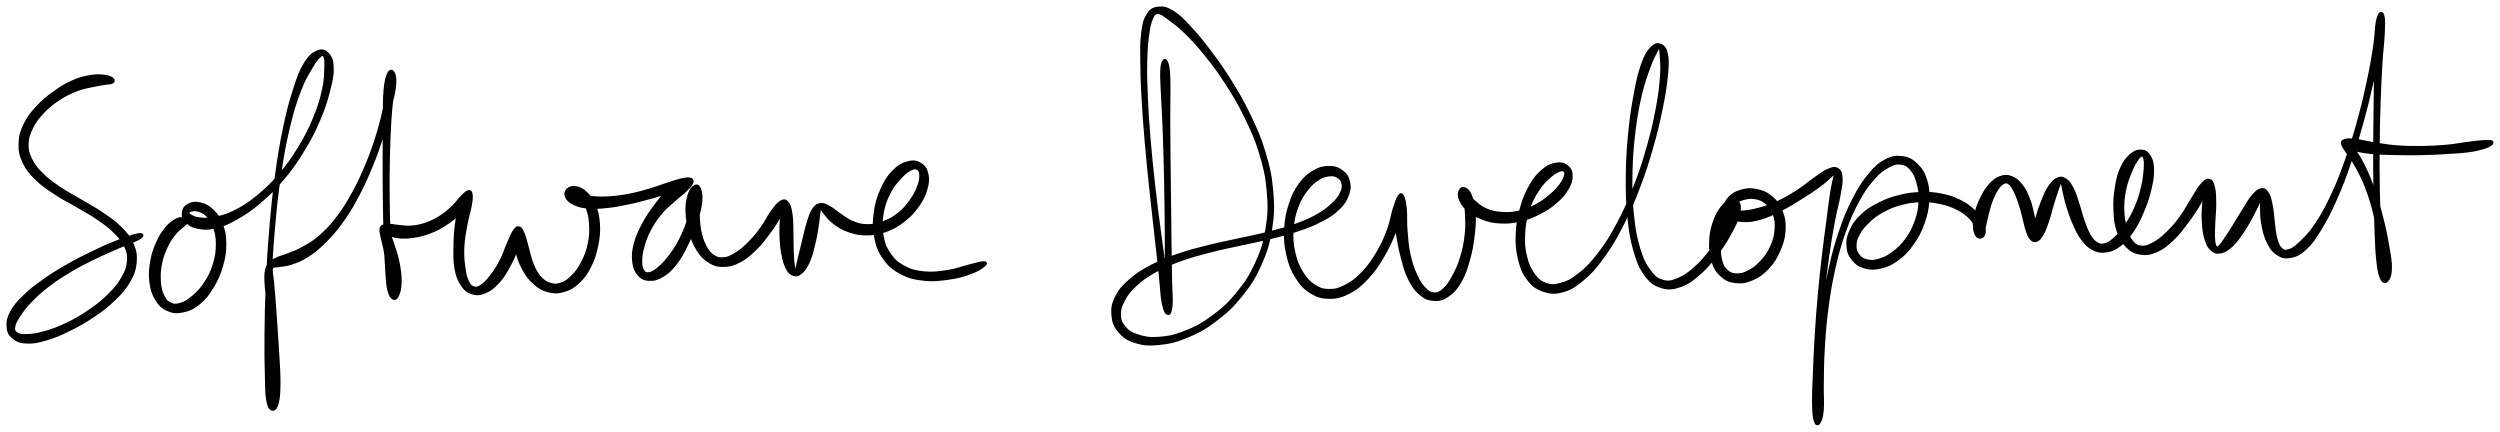
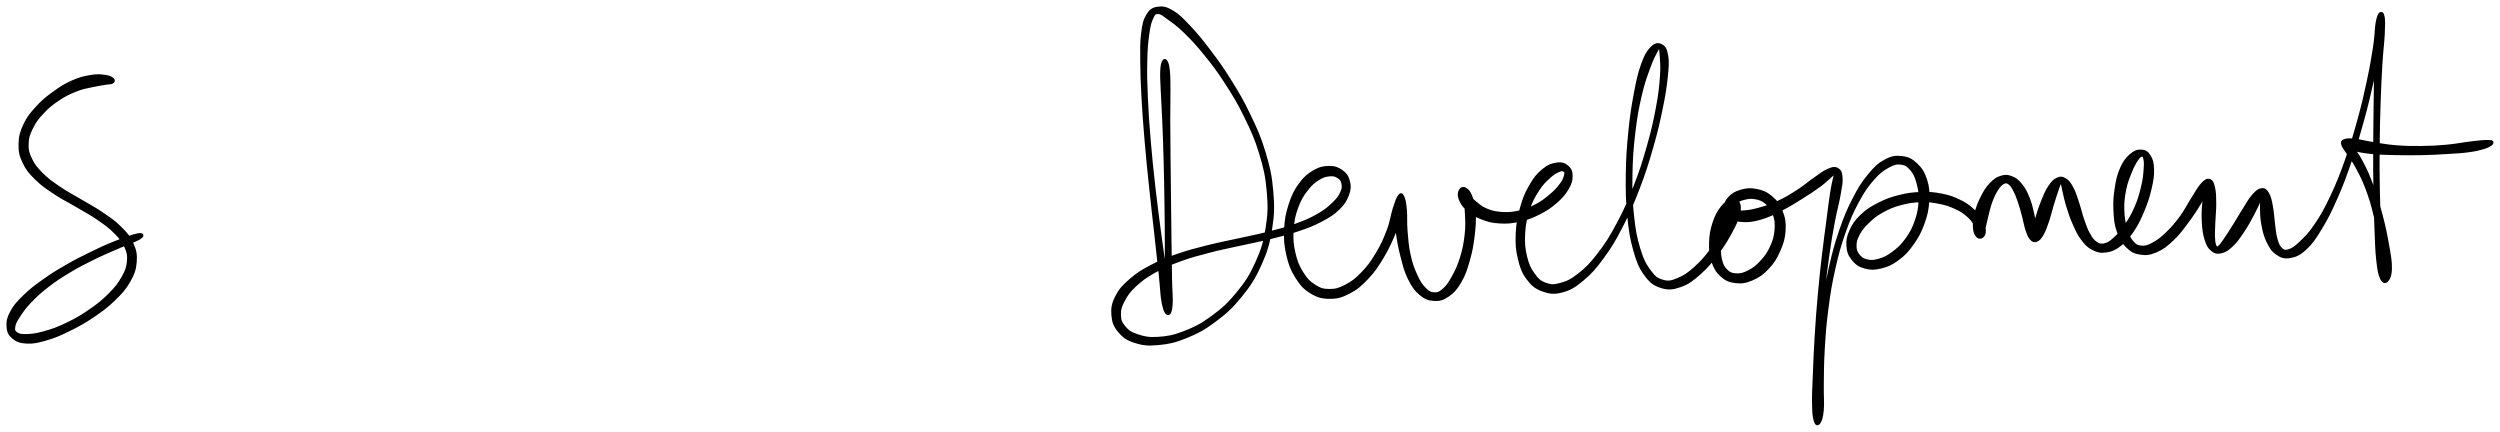
<svg xmlns="http://www.w3.org/2000/svg" id="canvas" viewBox="217.611 434.108 968.841 167.339">
  <path d="M 261.25,464.73 C 260.68 464.24, 259.94 463.82, 258.25 463.60 C 256.56 463.39, 255.32 463.23, 252.81 463.65 C 250.31 464.07, 248.60 464.45, 245.74 465.72 C 242.87 466.99, 241.26 468.01, 238.50 470.01 C 235.74 472.01, 234.21 473.22, 231.94 475.71 C 229.67 478.20, 228.48 479.63, 227.15 482.46 C 225.82 485.28, 225.36 486.92, 225.30 489.84 C 225.23 492.75, 225.55 494.31, 226.83 497.03 C 228.11 499.75, 229.26 501.04, 231.68 503.44 C 234.10 505.83, 235.79 506.90, 238.93 509.00 C 242.08 511.10, 244.06 511.96, 247.39 513.93 C 250.72 515.91, 252.63 516.84, 255.60 518.89 C 258.57 520.94, 260.10 522.03, 262.24 524.19 C 264.38 526.35, 265.28 527.44, 266.29 529.69 C 267.30 531.94, 267.51 533.04, 267.29 535.44 C 267.06 537.84, 266.62 539.10, 265.16 541.67 C 263.70 544.24, 262.57 545.69, 259.99 548.27 C 257.41 550.86, 255.60 552.29, 252.27 554.58 C 248.94 556.87, 246.84 558.05, 243.34 559.72 C 239.84 561.40, 237.83 562.09, 234.76 562.95 C 231.69 563.82, 230.14 564.00, 227.99 564.07 C 225.83 564.13, 224.98 563.96, 223.99 563.29 C 222.99 562.62, 222.84 562.05, 223.03 560.73 C 223.22 559.40, 223.68 558.57, 224.93 556.64 C 226.18 554.71, 227.04 553.42, 229.26 551.09 C 231.49 548.76, 232.97 547.35, 236.04 544.98 C 239.11 542.60, 241.02 541.37, 244.61 539.22 C 248.20 537.06, 250.25 536.05, 253.99 534.21 C 257.73 532.37, 259.77 531.57, 263.31 530.01 C 266.85 528.45, 270.11 527.40, 271.68 526.40 C 273.25 525.40, 273.00 524.71, 271.15 525.01 C 269.30 525.32, 266.08 526.51, 262.44 527.93 C 258.81 529.36, 256.79 530.31, 252.98 532.16 C 249.18 534.00, 247.11 535.04, 243.40 537.18 C 239.70 539.31, 237.74 540.51, 234.46 542.85 C 231.18 545.19, 229.50 546.45, 227.02 548.87 C 224.54 551.29, 223.34 552.59, 222.06 554.95 C 220.78 557.31, 220.51 558.69, 220.64 560.68 C 220.77 562.68, 221.26 563.72, 222.72 564.94 C 224.18 566.15, 225.40 566.64, 227.96 566.76 C 230.51 566.89, 232.22 566.52, 235.51 565.56 C 238.80 564.60, 240.79 563.74, 244.42 561.95 C 248.05 560.17, 250.19 558.99, 253.67 556.64 C 257.16 554.28, 259.06 552.87, 261.85 550.16 C 264.64 547.45, 266.00 545.98, 267.64 543.08 C 269.29 540.19, 269.85 538.59, 270.09 535.69 C 270.33 532.78, 270.03 531.24, 268.84 528.56 C 267.66 525.87, 266.52 524.63, 264.17 522.28 C 261.81 519.92, 260.15 518.87, 257.06 516.76 C 253.97 514.65, 252.03 513.73, 248.71 511.73 C 245.38 509.73, 243.44 508.84, 240.44 506.77 C 237.44 504.71, 235.89 503.61, 233.71 501.41 C 231.53 499.20, 230.64 498.05, 229.53 495.75 C 228.43 493.45, 228.13 492.31, 228.20 489.91 C 228.27 487.51, 228.68 486.19, 229.87 483.76 C 231.06 481.32, 232.05 479.97, 234.14 477.74 C 236.22 475.51, 237.69 474.32, 240.30 472.59 C 242.90 470.86, 244.50 470.12, 247.15 469.07 C 249.80 468.02, 251.32 467.88, 253.55 467.36 C 255.78 466.85, 256.78 466.78, 258.30 466.51 C 259.81 466.24, 260.52 466.38, 261.11 466.03 C 261.70 465.67, 261.82 465.21, 261.25 464.73" style="stroke: black; fill: black;" />
-   <path d="M 289.58,518.94 C 289.20 518.66, 288.93 518.58, 288.09 518.71 C 287.25 518.85, 286.60 518.80, 285.36 519.60 C 284.12 520.40, 283.24 521.02, 281.89 522.71 C 280.54 524.41, 279.72 525.57, 278.61 528.07 C 277.50 530.58, 276.88 532.25, 276.35 535.24 C 275.82 538.24, 275.62 540.13, 275.96 543.06 C 276.30 546.00, 276.77 547.70, 278.07 549.91 C 279.38 552.12, 280.41 553.16, 282.49 554.12 C 284.57 555.08, 286.00 555.22, 288.47 554.71 C 290.93 554.20, 292.49 553.48, 294.81 551.58 C 297.13 549.67, 298.30 548.08, 300.05 545.18 C 301.81 542.28, 302.61 540.40, 303.57 537.08 C 304.52 533.77, 304.84 531.82, 304.82 528.62 C 304.81 525.41, 304.48 523.64, 303.50 521.04 C 302.52 518.45, 301.57 517.24, 299.92 515.64 C 298.26 514.04, 297.03 513.50, 295.23 513.05 C 293.42 512.60, 292.21 512.76, 290.89 513.39 C 289.57 514.01, 288.86 514.89, 288.62 516.17 C 288.38 517.45, 288.58 518.56, 289.70 519.78 C 290.83 521.00, 291.93 521.80, 294.23 522.27 C 296.53 522.74, 298.17 522.85, 301.22 522.12 C 304.27 521.39, 306.05 520.58, 309.49 518.62 C 312.92 516.66, 314.85 515.36, 318.40 512.32 C 321.96 509.28, 323.91 507.39, 327.25 503.42 C 330.58 499.45, 332.29 497.03, 335.08 492.46 C 337.87 487.90, 339.22 485.22, 341.21 480.60 C 343.20 475.98, 343.98 473.39, 345.03 469.36 C 346.08 465.32, 346.52 463.29, 346.45 460.41 C 346.38 457.54, 345.83 456.26, 344.67 455.00 C 343.50 453.75, 342.40 453.41, 340.64 454.14 C 338.88 454.88, 337.65 455.77, 335.86 458.68 C 334.07 461.59, 333.30 463.75, 331.69 468.70 C 330.09 473.65, 329.24 476.77, 327.84 483.45 C 326.43 490.14, 325.76 494.17, 324.67 502.12 C 323.59 510.06, 323.15 514.69, 322.43 523.16 C 321.72 531.64, 321.47 536.34, 321.10 544.48 C 320.74 552.63, 320.68 556.91, 320.61 563.89 C 320.53 570.87, 320.61 574.28, 320.74 579.36 C 320.88 584.44, 320.80 586.61, 321.29 589.30 C 321.78 591.99, 322.42 592.66, 323.21 592.80 C 323.99 592.95, 324.69 592.14, 325.21 590.01 C 325.73 587.88, 325.78 585.88, 325.81 582.16 C 325.84 578.45, 325.58 575.83, 325.34 571.44 C 325.10 567.05, 324.89 564.40, 324.61 560.19 C 324.32 555.98, 324.18 553.79, 323.92 550.40 C 323.66 547.01, 323.52 545.51, 323.30 543.25 C 323.09 540.99, 322.81 540.24, 322.84 539.08 C 322.87 537.93, 322.83 537.89, 323.44 537.49 C 324.05 537.09, 324.49 537.35, 325.90 537.09 C 327.30 536.83, 328.33 536.93, 330.46 536.20 C 332.59 535.47, 334.00 535.05, 336.53 533.44 C 339.06 531.83, 340.45 530.74, 343.11 528.14 C 345.77 525.53, 347.23 523.97, 349.82 520.40 C 352.41 516.83, 353.73 514.67, 356.08 510.29 C 358.42 505.92, 359.57 503.33, 361.54 498.54 C 363.51 493.74, 364.45 491.00, 365.94 486.32 C 367.43 481.65, 368.05 479.10, 369.00 475.18 C 369.95 471.26, 370.49 469.34, 370.68 466.72 C 370.87 464.11, 370.47 462.88, 369.94 462.11 C 369.41 461.33, 368.68 461.41, 368.04 462.84 C 367.40 464.27, 367.05 465.74, 366.73 469.25 C 366.42 472.76, 366.53 475.27, 366.46 480.39 C 366.39 485.51, 366.40 488.81, 366.40 494.86 C 366.40 500.90, 366.38 504.48, 366.46 510.63 C 366.53 516.79, 366.60 520.15, 366.77 525.63 C 366.95 531.12, 367.05 533.91, 367.34 538.05 C 367.62 542.20, 367.65 544.02, 368.18 546.36 C 368.72 548.69, 369.28 549.33, 370.02 549.72 C 370.75 550.12, 371.31 549.65, 371.86 548.35 C 372.41 547.06, 372.73 545.65, 372.77 543.25 C 372.80 540.84, 372.56 539.04, 372.05 536.32 C 371.55 533.60, 370.98 531.97, 370.23 529.65 C 369.49 527.33, 369.03 526.17, 368.31 524.73 C 367.58 523.30, 367.06 522.83, 366.60 522.45 C 366.15 522.08, 365.81 522.42, 366.02 522.85 C 366.23 523.27, 366.52 523.98, 367.67 524.59 C 368.81 525.21, 369.78 525.67, 371.74 525.92 C 373.70 526.17, 375.04 526.17, 377.46 525.84 C 379.87 525.51, 381.31 525.21, 383.82 524.28 C 386.33 523.35, 387.70 522.65, 390.01 521.18 C 392.32 519.71, 393.56 518.72, 395.37 516.95 C 397.19 515.18, 398.17 513.95, 399.09 512.35 C 400.01 510.75, 400.09 509.66, 399.96 508.96 C 399.84 508.27, 399.24 508.09, 398.46 508.89 C 397.68 509.68, 396.87 510.60, 396.07 512.93 C 395.27 515.26, 394.91 517.19, 394.47 520.53 C 394.02 523.87, 393.89 526.12, 393.84 529.64 C 393.79 533.16, 393.69 535.17, 394.23 538.13 C 394.78 541.09, 395.32 542.54, 396.58 544.44 C 397.83 546.34, 398.73 547.07, 400.52 547.65 C 402.30 548.23, 403.48 548.15, 405.49 547.34 C 407.50 546.53, 408.69 545.61, 410.56 543.61 C 412.44 541.60, 413.36 540.00, 414.84 537.32 C 416.33 534.64, 417.15 532.75, 417.99 530.20 C 418.83 527.64, 418.96 526.05, 419.05 524.55 C 419.14 523.06, 418.75 522.58, 418.45 522.74 C 418.15 522.89, 417.67 523.61, 417.55 525.32 C 417.42 527.03, 417.27 528.71, 417.83 531.29 C 418.39 533.87, 418.99 535.70, 420.35 538.21 C 421.70 540.71, 422.67 542.07, 424.61 543.80 C 426.56 545.54, 427.77 546.27, 430.05 546.87 C 432.34 547.47, 433.69 547.49, 436.03 546.82 C 438.37 546.14, 439.71 545.40, 441.76 543.49 C 443.81 541.59, 444.83 540.14, 446.27 537.28 C 447.72 534.43, 448.30 532.49, 448.97 529.20 C 449.64 525.91, 449.81 523.94, 449.61 520.82 C 449.40 517.70, 448.97 516.00, 447.96 513.58 C 446.96 511.17, 446.05 510.10, 444.59 508.74 C 443.13 507.37, 442.08 506.98, 440.67 506.75 C 439.27 506.53, 438.28 506.90, 437.56 507.61 C 436.83 508.31, 436.61 509.22, 437.07 510.29 C 437.53 511.37, 438.18 512.15, 439.84 512.98 C 441.50 513.81, 442.76 514.20, 445.37 514.45 C 447.98 514.70, 449.67 514.56, 452.87 514.23 C 456.07 513.90, 457.94 513.51, 461.35 512.79 C 464.76 512.08, 466.68 511.51, 469.93 510.64 C 473.17 509.76, 474.94 509.30, 477.58 508.43 C 480.21 507.56, 481.49 507.05, 483.08 506.28 C 484.67 505.50, 485.22 505.05, 485.54 504.54 C 485.86 504.03, 485.55 503.67, 484.68 503.72 C 483.81 503.77, 482.87 503.87, 481.19 504.80 C 479.51 505.73, 478.27 506.48, 476.28 508.36 C 474.29 510.23, 473.16 511.60, 471.25 514.18 C 469.34 516.75, 468.25 518.34, 466.74 521.24 C 465.22 524.14, 464.41 525.82, 463.68 528.67 C 462.96 531.52, 462.84 533.13, 463.11 535.49 C 463.39 537.85, 463.86 539.06, 465.06 540.46 C 466.27 541.85, 467.26 542.36, 469.13 542.46 C 470.99 542.57, 472.28 542.26, 474.38 540.99 C 476.47 539.71, 477.68 538.57, 479.59 536.11 C 481.50 533.65, 482.38 531.84, 483.92 528.67 C 485.47 525.51, 486.27 523.51, 487.34 520.26 C 488.40 517.01, 488.98 515.03, 489.25 512.42 C 489.53 509.82, 489.22 508.46, 488.72 507.24 C 488.22 506.03, 487.59 505.85, 486.76 506.35 C 485.92 506.85, 485.16 507.73, 484.56 509.74 C 483.96 511.74, 483.65 513.50, 483.76 516.38 C 483.87 519.25, 484.26 521.21, 485.10 524.11 C 485.95 527.01, 486.53 528.61, 487.98 530.88 C 489.44 533.15, 490.39 534.23, 492.39 535.47 C 494.39 536.71, 495.64 537.09, 498.00 537.07 C 500.35 537.06, 501.74 536.65, 504.17 535.40 C 506.60 534.15, 507.88 533.01, 510.15 530.82 C 512.42 528.64, 513.58 527.06, 515.50 524.50 C 517.42 521.93, 518.54 520.21, 519.75 518.01 C 520.96 515.81, 521.21 514.49, 521.55 513.52 C 521.88 512.55, 521.64 512.45, 521.45 513.16 C 521.25 513.88, 520.83 514.90, 520.57 517.09 C 520.31 519.28, 520.12 521.16, 520.16 524.10 C 520.20 527.04, 520.31 529.07, 520.77 531.80 C 521.23 534.54, 521.58 536.02, 522.45 537.77 C 523.32 539.52, 523.94 540.17, 525.10 540.54 C 526.27 540.90, 527.07 540.69, 528.28 539.59 C 529.49 538.50, 530.17 537.34, 531.15 535.06 C 532.13 532.78, 532.52 530.99, 533.18 528.20 C 533.85 525.42, 534.10 523.55, 534.48 521.13 C 534.87 518.71, 534.87 517.39, 535.12 516.12 C 535.37 514.86, 535.29 514.65, 535.73 514.80 C 536.17 514.94, 536.27 515.69, 537.30 516.84 C 538.34 517.98, 539.02 519.16, 540.89 520.53 C 542.76 521.89, 544.09 522.80, 546.64 523.66 C 549.18 524.53, 550.76 524.87, 553.62 524.84 C 556.47 524.81, 558.09 524.54, 560.91 523.52 C 563.72 522.50, 565.24 521.62, 567.69 519.74 C 570.13 517.86, 571.40 516.54, 573.14 514.13 C 574.89 511.72, 575.67 510.17, 576.43 507.69 C 577.19 505.21, 577.35 503.73, 576.95 501.73 C 576.54 499.74, 575.88 498.66, 574.40 497.73 C 572.91 496.79, 571.64 496.53, 569.54 497.08 C 567.43 497.63, 565.92 498.39, 563.88 500.46 C 561.84 502.54, 560.75 504.26, 559.32 507.46 C 557.89 510.65, 557.22 512.75, 556.72 516.43 C 556.23 520.10, 556.15 522.30, 556.85 525.84 C 557.54 529.38, 558.20 531.32, 560.19 534.13 C 562.17 536.94, 563.67 538.22, 566.76 539.88 C 569.84 541.53, 571.87 541.99, 575.61 542.41 C 579.35 542.83, 581.84 542.49, 585.46 541.98 C 589.09 541.48, 591.04 540.88, 593.74 539.88 C 596.45 538.88, 598.03 537.79, 599.00 536.98 C 599.96 536.18, 599.78 535.82, 598.56 535.86 C 597.34 535.90, 595.61 536.51, 592.91 537.18 C 590.21 537.85, 588.46 538.68, 585.06 539.19 C 581.65 539.71, 579.30 540.09, 575.88 539.77 C 572.47 539.44, 570.69 539.00, 567.99 537.57 C 565.29 536.14, 564.06 535.05, 562.36 532.61 C 560.67 530.16, 560.07 528.49, 559.51 525.34 C 558.95 522.19, 559.01 520.15, 559.56 516.85 C 560.10 513.55, 560.85 511.62, 562.25 508.84 C 563.64 506.06, 564.87 504.78, 566.52 502.96 C 568.17 501.14, 569.13 500.42, 570.49 499.74 C 571.84 499.05, 572.50 499.07, 573.28 499.53 C 574.05 500.00, 574.34 500.64, 574.36 502.06 C 574.39 503.48, 574.20 504.63, 573.41 506.64 C 572.62 508.66, 571.94 510.03, 570.40 512.12 C 568.85 514.22, 567.80 515.48, 565.67 517.13 C 563.55 518.78, 562.18 519.51, 559.77 520.38 C 557.36 521.25, 556.00 521.50, 553.62 521.47 C 551.25 521.43, 550.00 521.03, 547.91 520.20 C 545.81 519.36, 544.89 518.43, 543.14 517.29 C 541.38 516.14, 540.62 515.26, 539.14 514.46 C 537.66 513.66, 536.99 513.16, 535.74 513.29 C 534.50 513.41, 533.92 513.71, 532.93 515.10 C 531.93 516.48, 531.56 517.82, 530.78 520.23 C 529.99 522.65, 529.67 524.46, 528.99 527.17 C 528.31 529.89, 527.91 531.58, 527.37 533.79 C 526.84 535.99, 526.67 537.10, 526.32 538.21 C 525.97 539.31, 525.88 539.57, 525.64 539.31 C 525.40 539.06, 525.29 538.52, 525.11 536.93 C 524.92 535.35, 524.81 533.98, 524.71 531.39 C 524.61 528.80, 524.69 526.87, 524.59 524.00 C 524.50 521.12, 524.59 519.27, 524.23 517.01 C 523.87 514.74, 523.60 513.61, 522.80 512.67 C 522.00 511.73, 521.45 511.62, 520.24 512.30 C 519.04 512.99, 518.27 514.07, 516.77 516.10 C 515.27 518.13, 514.55 520.00, 512.75 522.46 C 510.95 524.91, 509.79 526.36, 507.76 528.38 C 505.73 530.40, 504.56 531.36, 502.59 532.55 C 500.62 533.73, 499.64 534.19, 497.90 534.31 C 496.16 534.44, 495.31 534.20, 493.88 533.19 C 492.46 532.18, 491.78 531.27, 490.77 529.27 C 489.76 527.27, 489.34 525.82, 488.83 523.19 C 488.33 520.57, 488.40 518.75, 488.23 516.15 C 488.06 513.55, 488.09 512.02, 487.98 510.17 C 487.87 508.32, 487.88 507.47, 487.68 506.90 C 487.48 506.34, 487.33 506.36, 486.98 507.36 C 486.63 508.36, 486.46 509.50, 485.94 511.89 C 485.41 514.28, 485.31 516.23, 484.35 519.30 C 483.38 522.38, 482.62 524.33, 481.10 527.25 C 479.59 530.17, 478.47 531.70, 476.76 533.91 C 475.04 536.12, 474.06 537.07, 472.52 538.31 C 470.99 539.54, 470.22 539.93, 469.09 540.08 C 467.96 540.24, 467.48 540.02, 466.86 539.07 C 466.24 538.11, 465.99 537.22, 466.00 535.31 C 466.01 533.40, 466.17 532.04, 466.89 529.53 C 467.61 527.02, 468.17 525.39, 469.60 522.76 C 471.02 520.12, 472.09 518.62, 474.01 516.37 C 475.93 514.11, 477.30 513.20, 479.18 511.50 C 481.07 509.79, 482.14 509.12, 483.44 507.83 C 484.74 506.55, 485.31 505.95, 485.69 505.09 C 486.07 504.23, 486.02 503.82, 485.32 503.53 C 484.62 503.24, 483.95 503.29, 482.19 503.64 C 480.44 503.99, 479.17 504.45, 476.55 505.27 C 473.94 506.09, 472.28 506.84, 469.12 507.74 C 465.96 508.65, 464.07 509.20, 460.76 509.80 C 457.46 510.40, 455.61 510.60, 452.61 510.74 C 449.60 510.87, 448.05 510.68, 445.73 510.48 C 443.42 510.28, 442.43 510.02, 441.02 509.74 C 439.61 509.45, 439.19 509.21, 438.68 509.04 C 438.16 508.87, 438.18 508.88, 438.46 508.89 C 438.74 508.90, 439.24 508.72, 440.08 509.07 C 440.92 509.42, 441.65 509.52, 442.66 510.65 C 443.66 511.77, 444.36 512.63, 445.10 514.70 C 445.85 516.77, 446.24 518.24, 446.39 521.01 C 446.54 523.78, 446.48 525.61, 445.87 528.56 C 445.25 531.51, 444.58 533.26, 443.30 535.78 C 442.02 538.29, 441.10 539.48, 439.47 541.13 C 437.84 542.79, 436.90 543.45, 435.16 544.06 C 433.43 544.67, 432.47 544.69, 430.81 544.18 C 429.15 543.68, 428.24 543.07, 426.86 541.53 C 425.48 539.99, 424.88 538.74, 423.93 536.47 C 422.97 534.21, 422.78 532.54, 422.10 530.21 C 421.41 527.88, 421.17 526.41, 420.51 524.83 C 419.84 523.26, 419.52 522.55, 418.77 522.34 C 418.02 522.12, 417.62 522.46, 416.74 523.76 C 415.87 525.05, 415.44 526.46, 414.39 528.81 C 413.35 531.16, 412.82 533.03, 411.51 535.51 C 410.19 538.00, 409.26 539.37, 407.81 541.24 C 406.36 543.11, 405.56 543.98, 404.23 544.85 C 402.91 545.72, 402.26 545.93, 401.18 545.59 C 400.10 545.25, 399.58 544.74, 398.84 543.15 C 398.09 541.55, 397.80 540.30, 397.45 537.62 C 397.09 534.94, 396.91 533.04, 397.07 529.74 C 397.24 526.44, 397.70 524.29, 398.27 521.12 C 398.84 517.96, 399.51 516.25, 399.92 513.92 C 400.32 511.59, 400.44 510.59, 400.27 509.47 C 400.11 508.35, 399.83 508.15, 399.09 508.34 C 398.34 508.52, 397.76 509.18, 396.53 510.39 C 395.30 511.61, 394.62 512.84, 392.94 514.40 C 391.27 515.96, 390.21 516.91, 388.14 518.21 C 386.07 519.50, 384.82 520.11, 382.60 520.87 C 380.38 521.64, 379.11 521.84, 377.03 522.02 C 374.94 522.20, 373.87 521.91, 372.18 521.77 C 370.49 521.63, 369.77 521.36, 368.57 521.33 C 367.38 521.29, 366.88 521.29, 366.20 521.59 C 365.52 521.89, 365.32 522.02, 365.19 522.84 C 365.05 523.66, 365.23 524.14, 365.52 525.69 C 365.82 527.23, 366.23 528.29, 366.67 530.57 C 367.10 532.84, 367.28 534.46, 367.68 537.07 C 368.09 539.67, 368.26 541.36, 368.69 543.59 C 369.13 545.82, 369.47 547.06, 369.85 548.21 C 370.23 549.35, 370.45 549.77, 370.59 549.32 C 370.72 548.87, 370.75 548.25, 370.51 545.97 C 370.28 543.68, 369.81 541.96, 369.41 537.88 C 369.01 533.80, 368.77 531.02, 368.51 525.57 C 368.25 520.11, 368.18 516.75, 368.12 510.61 C 368.06 504.48, 368.08 500.90, 368.22 494.88 C 368.36 488.85, 368.49 485.56, 368.81 480.48 C 369.12 475.40, 369.57 472.95, 369.79 469.49 C 370.01 466.02, 370.07 464.62, 369.92 463.16 C 369.77 461.70, 369.42 461.55, 369.03 462.19 C 368.64 462.84, 368.40 463.88, 367.95 466.38 C 367.50 468.88, 367.56 470.82, 366.78 474.69 C 365.99 478.56, 365.45 481.11, 364.04 485.73 C 362.64 490.35, 361.70 493.08, 359.75 497.80 C 357.79 502.51, 356.63 505.07, 354.27 509.31 C 351.91 513.55, 350.57 515.65, 347.96 519.00 C 345.35 522.36, 343.87 523.80, 341.22 526.07 C 338.56 528.34, 337.09 529.02, 334.69 530.36 C 332.28 531.70, 331.12 531.98, 329.18 532.77 C 327.23 533.56, 326.37 533.63, 324.97 534.30 C 323.58 534.97, 323.03 535.21, 322.20 536.11 C 321.37 537.02, 321.15 537.35, 320.83 538.82 C 320.51 540.28, 320.51 541.07, 320.60 543.43 C 320.70 545.79, 320.98 547.24, 321.29 550.62 C 321.60 554.01, 321.89 556.17, 322.16 560.35 C 322.43 564.54, 322.54 567.18, 322.64 571.55 C 322.73 575.91, 322.62 578.51, 322.64 582.16 C 322.66 585.81, 322.60 587.73, 322.74 589.79 C 322.89 591.85, 323.22 592.62, 323.36 592.47 C 323.49 592.31, 323.61 591.66, 323.41 589.02 C 323.22 586.39, 322.68 584.32, 322.38 579.29 C 322.08 574.27, 321.94 570.85, 321.92 563.90 C 321.90 556.94, 321.95 552.66, 322.29 544.53 C 322.63 536.41, 322.88 531.71, 323.62 523.27 C 324.36 514.82, 324.82 510.19, 325.97 502.30 C 327.13 494.41, 327.85 490.38, 329.39 483.80 C 330.94 477.22, 331.92 474.13, 333.71 469.41 C 335.49 464.68, 336.75 462.87, 338.33 460.16 C 339.91 457.45, 340.60 456.68, 341.61 455.84 C 342.62 455.00, 342.95 455.03, 343.38 455.95 C 343.82 456.86, 343.88 457.82, 343.78 460.40 C 343.68 462.98, 343.77 464.95, 342.90 468.84 C 342.03 472.73, 341.31 475.32, 339.43 479.85 C 337.55 484.38, 336.23 487.03, 333.49 491.49 C 330.75 495.95, 329.05 498.32, 325.75 502.14 C 322.45 505.97, 320.48 507.79, 316.98 510.61 C 313.47 513.42, 311.52 514.61, 308.22 516.23 C 304.91 517.84, 303.15 518.16, 300.47 518.68 C 297.78 519.20, 296.58 519.02, 294.79 518.82 C 292.99 518.63, 292.33 518.17, 291.49 517.71 C 290.64 517.24, 290.53 516.92, 290.58 516.50 C 290.63 516.08, 290.95 515.79, 291.73 515.63 C 292.51 515.46, 293.26 515.26, 294.49 515.67 C 295.73 516.07, 296.68 516.36, 297.91 517.64 C 299.14 518.93, 299.87 519.89, 300.64 522.09 C 301.41 524.29, 301.75 525.80, 301.76 528.63 C 301.76 531.45, 301.55 533.26, 300.66 536.24 C 299.78 539.21, 298.95 540.96, 297.33 543.50 C 295.72 546.04, 294.50 547.27, 292.58 548.95 C 290.67 550.62, 289.56 551.33, 287.76 551.90 C 285.96 552.47, 284.99 552.46, 283.58 551.78 C 282.17 551.11, 281.52 550.32, 280.69 548.52 C 279.87 546.71, 279.58 545.27, 279.44 542.75 C 279.30 540.24, 279.44 538.55, 279.98 535.94 C 280.53 533.32, 281.16 531.84, 282.16 529.67 C 283.16 527.51, 283.90 526.55, 284.98 525.10 C 286.05 523.66, 286.71 523.26, 287.55 522.46 C 288.40 521.66, 288.70 521.59, 289.19 521.11 C 289.68 520.64, 289.91 520.52, 289.98 520.08 C 290.06 519.65, 289.96 519.21, 289.58 518.94" style="stroke: black; fill: black;" />
  <path d="M 668.40,458.03 C 668.02 458.78, 667.83 459.52, 667.74 461.73 C 667.64 463.94, 667.78 465.33, 667.93 469.10 C 668.09 472.87, 668.29 475.33, 668.51 480.60 C 668.73 485.86, 668.86 489.15, 669.03 495.43 C 669.20 501.71, 669.28 505.41, 669.37 512.01 C 669.47 518.60, 669.51 522.31, 669.52 528.40 C 669.54 534.49, 669.47 537.69, 669.43 542.46 C 669.38 547.22, 669.11 549.59, 669.30 552.21 C 669.49 554.83, 670.06 555.71, 670.38 555.55 C 670.70 555.38, 671.12 554.40, 670.91 551.37 C 670.70 548.35, 670.08 545.77, 669.33 540.43 C 668.58 535.09, 668.02 531.42, 667.13 524.67 C 666.24 517.93, 665.69 513.90, 664.87 506.70 C 664.06 499.49, 663.65 495.57, 663.06 488.63 C 662.48 481.70, 662.23 478.17, 661.96 472.03 C 661.69 465.89, 661.61 462.88, 661.72 457.95 C 661.82 453.02, 662.02 450.75, 662.50 447.37 C 662.97 443.99, 663.28 442.71, 664.07 441.05 C 664.86 439.38, 665.17 439.03, 666.44 439.06 C 667.70 439.09, 668.30 439.72, 670.38 441.21 C 672.46 442.70, 673.96 443.71, 676.82 446.49 C 679.67 449.27, 681.45 451.14, 684.65 455.10 C 687.86 459.07, 689.71 461.48, 692.83 466.32 C 695.95 471.16, 697.62 473.89, 700.26 479.31 C 702.90 484.73, 704.28 487.65, 706.03 493.41 C 707.77 499.17, 708.49 502.27, 709.00 508.10 C 709.51 513.93, 709.48 516.97, 708.57 522.56 C 707.67 528.16, 706.80 531.02, 704.50 536.09 C 702.20 541.15, 700.51 543.70, 697.07 547.89 C 693.62 552.08, 691.39 554.04, 687.29 557.04 C 683.18 560.04, 680.73 561.28, 676.55 562.90 C 672.37 564.52, 670.04 564.91, 666.39 565.15 C 662.75 565.39, 660.94 564.97, 658.31 564.10 C 655.69 563.24, 654.63 562.43, 653.27 560.82 C 651.91 559.21, 651.57 558.09, 651.52 556.04 C 651.47 553.99, 651.83 552.82, 653.03 550.56 C 654.23 548.30, 655.12 546.98, 657.51 544.75 C 659.91 542.51, 661.55 541.33, 665.01 539.37 C 668.48 537.42, 670.62 536.53, 674.84 534.97 C 679.07 533.42, 681.49 532.81, 686.14 531.59 C 690.78 530.37, 693.33 529.93, 698.07 528.87 C 702.80 527.81, 705.31 527.40, 709.81 526.29 C 714.31 525.17, 716.61 524.64, 720.57 523.29 C 724.53 521.95, 726.47 521.22, 729.61 519.56 C 732.75 517.91, 734.23 516.98, 736.28 515.00 C 738.33 513.03, 739.07 511.79, 739.87 509.68 C 740.68 507.58, 740.74 506.33, 740.29 504.49 C 739.84 502.65, 739.15 501.59, 737.63 500.47 C 736.11 499.36, 734.85 498.89, 732.68 498.91 C 730.51 498.93, 729.06 499.23, 726.79 500.56 C 724.52 501.90, 723.19 503.01, 721.33 505.58 C 719.47 508.16, 718.60 509.98, 717.48 513.45 C 716.37 516.92, 715.94 519.08, 715.76 522.94 C 715.58 526.80, 715.73 529.06, 716.57 532.74 C 717.40 536.42, 718.14 538.42, 719.94 541.33 C 721.74 544.24, 722.99 545.68, 725.56 547.29 C 728.13 548.91, 729.81 549.39, 732.78 549.42 C 735.76 549.45, 737.48 548.96, 740.43 547.44 C 743.38 545.92, 744.91 544.57, 747.52 541.80 C 750.14 539.03, 751.40 537.08, 753.50 533.58 C 755.60 530.08, 756.51 527.87, 758.03 524.32 C 759.55 520.77, 760.45 518.62, 761.09 515.84 C 761.73 513.06, 761.48 511.54, 761.23 510.42 C 760.98 509.31, 760.38 509.29, 759.82 510.27 C 759.26 511.25, 758.59 512.57, 758.43 515.33 C 758.27 518.08, 758.53 520.36, 759.02 524.02 C 759.52 527.69, 759.96 530.05, 760.90 533.67 C 761.84 537.29, 762.31 539.27, 763.73 542.13 C 765.15 544.98, 766.08 546.34, 767.98 547.96 C 769.89 549.58, 771.11 550.10, 773.27 550.23 C 775.43 550.37, 776.72 550.04, 778.77 548.63 C 780.82 547.22, 781.93 545.95, 783.53 543.19 C 785.13 540.43, 785.76 538.41, 786.77 534.85 C 787.79 531.29, 788.17 529.02, 788.61 525.37 C 789.05 521.72, 789.18 519.63, 788.99 516.61 C 788.81 513.58, 788.40 512.10, 787.69 510.24 C 786.98 508.38, 786.30 507.75, 785.45 507.28 C 784.60 506.82, 783.86 507.12, 783.45 507.91 C 783.04 508.70, 782.81 509.73, 783.40 511.23 C 783.98 512.73, 784.68 513.91, 786.37 515.39 C 788.07 516.88, 789.36 517.71, 791.86 518.67 C 794.36 519.64, 795.91 520.05, 798.86 520.21 C 801.81 520.38, 803.54 520.21, 806.60 519.51 C 809.65 518.81, 811.34 518.15, 814.14 516.73 C 816.94 515.31, 818.42 514.30, 820.59 512.42 C 822.76 510.53, 823.80 509.33, 824.99 507.32 C 826.19 505.31, 826.57 504.08, 826.57 502.35 C 826.58 500.63, 826.16 499.63, 825.02 498.68 C 823.89 497.74, 822.80 497.33, 820.91 497.61 C 819.02 497.88, 817.62 498.36, 815.59 500.06 C 813.55 501.75, 812.40 503.16, 810.71 506.08 C 809.02 509.00, 808.20 510.98, 807.16 514.68 C 806.12 518.38, 805.69 520.67, 805.51 524.57 C 805.34 528.47, 805.47 530.69, 806.29 534.19 C 807.12 537.68, 807.78 539.58, 809.63 542.06 C 811.47 544.54, 812.86 545.63, 815.54 546.61 C 818.22 547.58, 819.95 547.77, 823.03 546.94 C 826.10 546.11, 827.78 545.08, 830.92 542.46 C 834.05 539.85, 835.67 538.02, 838.71 533.87 C 841.74 529.72, 843.31 527.10, 846.09 521.71 C 848.86 516.33, 850.26 513.06, 852.61 506.95 C 854.95 500.84, 856.04 497.32, 857.81 491.18 C 859.58 485.04, 860.33 481.70, 861.45 476.26 C 862.58 470.82, 863.00 468.13, 863.43 463.99 C 863.85 459.85, 864.01 458.02, 863.58 455.55 C 863.16 453.08, 862.50 452.20, 861.30 451.63 C 860.10 451.07, 859.03 451.21, 857.57 452.73 C 856.12 454.24, 855.30 455.66, 854.03 459.21 C 852.77 462.77, 852.23 465.29, 851.25 470.51 C 850.27 475.73, 849.75 479.07, 849.13 485.32 C 848.51 491.58, 848.24 495.32, 848.16 501.79 C 848.08 508.27, 848.15 511.83, 848.73 517.68 C 849.30 523.54, 849.75 526.49, 851.05 531.06 C 852.35 535.62, 853.16 537.67, 855.23 540.50 C 857.30 543.34, 858.66 544.37, 861.40 545.24 C 864.13 546.11, 865.90 545.91, 868.89 544.86 C 871.89 543.80, 873.54 542.45, 876.38 539.96 C 879.21 537.47, 880.69 535.57, 883.08 532.41 C 885.48 529.25, 886.71 527.21, 888.37 524.16 C 890.03 521.10, 890.81 519.45, 891.40 517.15 C 891.99 514.85, 891.85 513.76, 891.31 512.66 C 890.77 511.56, 889.98 511.29, 888.70 511.65 C 887.42 512.01, 886.31 512.67, 884.92 514.44 C 883.54 516.20, 882.67 517.73, 881.77 520.48 C 880.88 523.22, 880.52 525.15, 880.44 528.16 C 880.36 531.16, 880.50 532.94, 881.37 535.49 C 882.24 538.04, 883.01 539.35, 884.78 540.92 C 886.55 542.49, 887.83 543.06, 890.21 543.33 C 892.58 543.61, 894.15 543.36, 896.65 542.29 C 899.15 541.21, 900.63 540.17, 902.71 537.95 C 904.80 535.73, 905.79 534.10, 907.07 531.18 C 908.35 528.27, 908.92 526.42, 909.10 523.37 C 909.27 520.32, 908.98 518.53, 907.94 515.94 C 906.91 513.35, 905.87 512.05, 903.92 510.42 C 901.96 508.80, 900.49 508.25, 898.16 507.80 C 895.82 507.34, 894.31 507.54, 892.23 508.14 C 890.15 508.74, 888.98 509.48, 887.77 510.78 C 886.56 512.08, 886.11 513.18, 886.19 514.65 C 886.26 516.11, 886.75 517.10, 888.14 518.11 C 889.52 519.11, 890.72 519.56, 893.11 519.68 C 895.50 519.79, 897.12 519.56, 900.09 518.69 C 903.05 517.81, 904.79 516.91, 907.94 515.31 C 911.08 513.72, 912.84 512.56, 915.79 510.73 C 918.74 508.89, 920.39 507.83, 922.70 506.12 C 925.00 504.42, 926.04 503.30, 927.32 502.19 C 928.60 501.09, 928.83 500.50, 929.08 500.60 C 929.33 500.70, 928.92 500.99, 928.57 502.68 C 928.21 504.37, 927.84 505.69, 927.31 509.05 C 926.78 512.42, 926.53 514.73, 925.91 519.52 C 925.28 524.30, 924.85 527.21, 924.18 532.97 C 923.51 538.74, 923.13 542.08, 922.57 548.33 C 922.00 554.58, 921.75 558.11, 921.37 564.21 C 920.99 570.30, 920.87 573.60, 920.67 578.82 C 920.46 584.04, 920.28 586.66, 920.34 590.30 C 920.39 593.93, 920.52 595.46, 920.96 597.00 C 921.39 598.55, 921.94 598.80, 922.53 598.01 C 923.12 597.23, 923.62 596.09, 923.89 593.08 C 924.16 590.08, 923.82 587.73, 923.90 582.98 C 923.97 578.23, 923.93 575.13, 924.28 569.31 C 924.63 563.50, 924.86 560.08, 925.67 553.89 C 926.48 547.70, 927.00 544.33, 928.34 538.37 C 929.68 532.41, 930.52 529.35, 932.37 524.09 C 934.22 518.84, 935.36 516.25, 937.60 512.10 C 939.84 507.96, 941.20 506.08, 943.57 503.37 C 945.95 500.67, 947.31 499.77, 949.48 498.58 C 951.66 497.40, 952.69 497.20, 954.45 497.44 C 956.22 497.68, 957.06 498.30, 958.32 499.78 C 959.58 501.26, 960.11 502.44, 960.77 504.85 C 961.43 507.26, 961.74 508.85, 961.62 511.80 C 961.50 514.76, 961.21 516.60, 960.18 519.61 C 959.14 522.62, 958.24 524.36, 956.43 526.86 C 954.63 529.37, 953.31 530.53, 951.16 532.14 C 949.01 533.74, 947.73 534.30, 945.68 534.89 C 943.64 535.47, 942.54 535.46, 940.95 535.07 C 939.37 534.68, 938.64 534.08, 937.77 532.94 C 936.90 531.80, 936.58 530.98, 936.59 529.39 C 936.59 527.79, 936.82 526.80, 937.79 524.97 C 938.77 523.14, 939.59 522.03, 941.45 520.24 C 943.32 518.44, 944.55 517.41, 947.13 515.98 C 949.71 514.55, 951.34 513.89, 954.33 513.09 C 957.32 512.29, 959.06 512.07, 962.08 511.98 C 965.10 511.90, 966.71 512.12, 969.41 512.67 C 972.12 513.21, 973.45 513.72, 975.60 514.71 C 977.74 515.71, 978.70 516.40, 980.16 517.64 C 981.62 518.88, 982.11 519.68, 982.89 520.91 C 983.67 522.14, 983.67 522.89, 984.04 523.79 C 984.41 524.69, 984.41 525.15, 984.73 525.43 C 985.05 525.71, 985.28 525.78, 985.65 525.20 C 986.02 524.63, 986.17 524.04, 986.58 522.56 C 986.98 521.08, 987.13 519.87, 987.67 517.80 C 988.21 515.72, 988.49 514.24, 989.26 512.18 C 990.03 510.12, 990.59 508.94, 991.52 507.51 C 992.46 506.07, 993.01 505.48, 993.93 504.99 C 994.86 504.51, 995.30 504.54, 996.15 505.08 C 997.00 505.62, 997.38 506.24, 998.17 507.68 C 998.95 509.12, 999.38 510.24, 1000.09 512.27 C 1000.80 514.31, 1001.12 515.68, 1001.71 517.85 C 1002.30 520.03, 1002.44 521.39, 1003.04 523.15 C 1003.64 524.91, 1003.95 525.81, 1004.71 526.65 C 1005.47 527.48, 1005.96 527.67, 1006.84 527.31 C 1007.72 526.96, 1008.26 526.38, 1009.13 524.88 C 1009.99 523.39, 1010.41 522.11, 1011.19 519.85 C 1011.96 517.60, 1012.27 515.98, 1012.99 513.62 C 1013.71 511.26, 1014.17 509.80, 1014.77 508.07 C 1015.37 506.33, 1015.61 505.53, 1015.99 504.94 C 1016.38 504.35, 1016.41 504.40, 1016.70 505.11 C 1016.99 505.82, 1017.00 506.66, 1017.45 508.49 C 1017.89 510.32, 1018.15 511.79, 1018.93 514.26 C 1019.70 516.73, 1020.21 518.34, 1021.33 520.83 C 1022.44 523.32, 1023.04 524.77, 1024.51 526.71 C 1025.98 528.65, 1026.83 529.59, 1028.68 530.54 C 1030.53 531.49, 1031.66 531.75, 1033.76 531.46 C 1035.86 531.16, 1037.11 530.65, 1039.19 529.05 C 1041.28 527.45, 1042.38 526.12, 1044.18 523.44 C 1045.98 520.77, 1046.84 518.90, 1048.19 515.65 C 1049.55 512.39, 1050.20 510.36, 1050.94 507.17 C 1051.68 503.98, 1051.97 502.21, 1051.89 499.68 C 1051.82 497.16, 1051.47 495.96, 1050.57 494.54 C 1049.67 493.12, 1048.85 492.63, 1047.40 492.57 C 1045.95 492.51, 1044.87 492.88, 1043.32 494.24 C 1041.78 495.60, 1040.82 496.81, 1039.68 499.37 C 1038.54 501.94, 1038.14 503.81, 1037.64 507.07 C 1037.13 510.33, 1036.99 512.34, 1037.14 515.68 C 1037.30 519.01, 1037.46 520.95, 1038.42 523.74 C 1039.38 526.53, 1040.20 527.93, 1041.94 529.64 C 1043.67 531.36, 1044.84 531.96, 1047.11 532.31 C 1049.38 532.66, 1050.80 532.45, 1053.28 531.39 C 1055.75 530.32, 1057.10 529.23, 1059.49 526.98 C 1061.88 524.74, 1063.09 523.03, 1065.24 520.17 C 1067.38 517.31, 1068.64 515.37, 1070.22 512.70 C 1071.81 510.02, 1072.46 508.42, 1073.15 506.80 C 1073.84 505.18, 1073.75 504.57, 1073.67 504.59 C 1073.58 504.61, 1073.14 505.23, 1072.72 506.88 C 1072.30 508.54, 1071.83 510.15, 1071.56 512.85 C 1071.30 515.55, 1071.23 517.57, 1071.40 520.37 C 1071.58 523.17, 1071.78 524.75, 1072.44 526.84 C 1073.10 528.94, 1073.55 529.86, 1074.71 530.86 C 1075.86 531.86, 1076.67 532.13, 1078.22 531.82 C 1079.78 531.50, 1080.78 530.88, 1082.50 529.29 C 1084.21 527.69, 1085.17 526.26, 1086.79 523.86 C 1088.42 521.47, 1089.31 519.77, 1090.63 517.31 C 1091.95 514.85, 1092.63 513.29, 1093.40 511.56 C 1094.18 509.83, 1094.32 509.02, 1094.50 508.67 C 1094.69 508.31, 1094.44 508.62, 1094.33 509.79 C 1094.21 510.96, 1093.90 512.22, 1093.93 514.50 C 1093.97 516.79, 1093.97 518.56, 1094.48 521.21 C 1094.99 523.87, 1095.37 525.55, 1096.47 527.79 C 1097.58 530.02, 1098.29 531.23, 1100.01 532.40 C 1101.73 533.56, 1102.86 534.00, 1105.07 533.62 C 1107.28 533.23, 1108.68 532.66, 1111.06 530.46 C 1113.44 528.26, 1114.61 526.50, 1116.98 522.61 C 1119.36 518.71, 1120.62 516.19, 1122.92 510.98 C 1125.22 505.77, 1126.40 502.59, 1128.46 496.58 C 1130.52 490.56, 1131.53 487.05, 1133.23 480.89 C 1134.93 474.74, 1135.68 471.36, 1136.96 465.81 C 1138.24 460.26, 1138.74 457.46, 1139.61 453.14 C 1140.48 448.82, 1141.04 446.90, 1141.30 444.21 C 1141.56 441.52, 1141.28 440.42, 1140.89 439.68 C 1140.50 438.95, 1139.87 439.05, 1139.36 440.52 C 1138.85 441.99, 1138.58 443.42, 1138.34 447.02 C 1138.11 450.62, 1138.25 453.17, 1138.18 458.52 C 1138.11 463.87, 1138.07 467.28, 1137.99 473.76 C 1137.92 480.25, 1137.84 484.08, 1137.81 490.94 C 1137.79 497.80, 1137.79 501.61, 1137.89 508.08 C 1137.99 514.54, 1138.11 517.91, 1138.32 523.26 C 1138.54 528.62, 1138.57 531.15, 1138.98 534.86 C 1139.39 538.57, 1139.65 540.18, 1140.38 541.80 C 1141.10 543.42, 1141.85 543.67, 1142.59 542.95 C 1143.33 542.24, 1144.00 541.00, 1144.07 538.22 C 1144.15 535.44, 1143.69 533.18, 1142.97 529.06 C 1142.25 524.93, 1141.68 522.13, 1140.49 517.60 C 1139.30 513.07, 1138.51 510.45, 1137.04 506.40 C 1135.56 502.35, 1134.66 500.33, 1133.12 497.36 C 1131.58 494.39, 1130.66 493.17, 1129.33 491.55 C 1128.00 489.94, 1127.12 489.63, 1126.45 489.30 C 1125.78 488.98, 1125.43 489.41, 1125.98 489.93 C 1126.53 490.44, 1127.16 491.22, 1129.19 491.88 C 1131.23 492.54, 1132.88 492.87, 1136.16 493.24 C 1139.44 493.60, 1141.62 493.61, 1145.59 493.71 C 1149.56 493.80, 1151.93 493.82, 1156.01 493.74 C 1160.08 493.66, 1162.32 493.53, 1165.96 493.30 C 1169.60 493.08, 1171.43 493.00, 1174.21 492.63 C 1177.00 492.26, 1178.21 491.93, 1179.90 491.45 C 1181.59 490.97, 1181.98 490.63, 1182.68 490.23 C 1183.38 489.82, 1183.29 489.67, 1183.40 489.42 C 1183.51 489.17, 1183.44 489.11, 1183.22 489.00 C 1183.00 488.89, 1183.07 488.90, 1182.32 488.89 C 1181.56 488.87, 1181.14 488.80, 1179.44 488.94 C 1177.74 489.08, 1176.55 489.23, 1173.82 489.58 C 1171.08 489.93, 1169.33 490.36, 1165.76 490.68 C 1162.19 491.00, 1159.97 491.14, 1155.97 491.18 C 1151.97 491.21, 1149.61 491.18, 1145.75 490.86 C 1141.89 490.53, 1139.82 490.05, 1136.66 489.54 C 1133.50 489.04, 1132.03 488.54, 1129.93 488.34 C 1127.83 488.14, 1127.05 488.19, 1126.14 488.54 C 1125.24 488.88, 1125.19 489.14, 1125.40 490.05 C 1125.62 490.96, 1126.14 491.38, 1127.21 493.09 C 1128.29 494.80, 1129.26 495.78, 1130.78 498.60 C 1132.30 501.43, 1133.37 503.30, 1134.83 507.21 C 1136.30 511.13, 1137.06 513.73, 1138.10 518.19 C 1139.14 522.65, 1139.48 525.47, 1140.02 529.51 C 1140.56 533.55, 1140.44 535.76, 1140.80 538.39 C 1141.15 541.02, 1141.55 542.06, 1141.80 542.65 C 1142.05 543.25, 1142.16 542.97, 1142.03 541.36 C 1141.90 539.75, 1141.56 538.26, 1141.15 534.62 C 1140.75 530.98, 1140.36 528.49, 1140.00 523.17 C 1139.65 517.86, 1139.53 514.50, 1139.39 508.05 C 1139.25 501.61, 1139.26 497.80, 1139.32 490.95 C 1139.38 484.10, 1139.47 480.27, 1139.69 473.80 C 1139.91 467.33, 1140.08 463.92, 1140.40 458.60 C 1140.73 453.28, 1141.14 450.77, 1141.30 447.18 C 1141.47 443.60, 1141.48 442.20, 1141.24 440.68 C 1140.99 439.17, 1140.56 438.98, 1140.06 439.62 C 1139.57 440.26, 1139.24 441.23, 1138.76 443.86 C 1138.28 446.50, 1138.36 448.48, 1137.68 452.80 C 1137.00 457.12, 1136.54 459.92, 1135.35 465.45 C 1134.16 470.99, 1133.41 474.36, 1131.72 480.48 C 1130.03 486.59, 1129.02 490.09, 1126.91 496.04 C 1124.80 501.98, 1123.58 505.13, 1121.19 510.19 C 1118.80 515.25, 1117.42 517.71, 1114.98 521.32 C 1112.53 524.93, 1111.08 526.27, 1108.99 528.24 C 1106.90 530.22, 1106.02 530.75, 1104.53 531.20 C 1103.03 531.64, 1102.50 531.39, 1101.53 530.46 C 1100.55 529.52, 1100.22 528.52, 1099.66 526.53 C 1099.10 524.54, 1099.07 523.00, 1098.73 520.51 C 1098.39 518.02, 1098.40 516.35, 1097.95 514.08 C 1097.51 511.82, 1097.29 510.52, 1096.52 509.21 C 1095.75 507.90, 1095.24 507.41, 1094.09 507.54 C 1092.95 507.66, 1092.20 508.30, 1090.81 509.84 C 1089.42 511.39, 1088.66 512.92, 1087.16 515.27 C 1085.66 517.62, 1084.77 519.25, 1083.30 521.58 C 1081.84 523.91, 1081.00 525.27, 1079.84 526.93 C 1078.67 528.58, 1078.23 529.31, 1077.49 529.83 C 1076.76 530.36, 1076.54 530.28, 1076.14 529.56 C 1075.75 528.84, 1075.62 528.10, 1075.52 526.25 C 1075.42 524.40, 1075.53 522.95, 1075.63 520.31 C 1075.72 517.67, 1076.01 515.74, 1075.99 513.05 C 1075.97 510.37, 1075.95 508.71, 1075.54 506.89 C 1075.12 505.07, 1074.81 504.27, 1073.91 503.97 C 1073.01 503.67, 1072.36 504.01, 1071.05 505.40 C 1069.73 506.79, 1069.00 508.33, 1067.34 510.91 C 1065.67 513.50, 1064.75 515.57, 1062.74 518.31 C 1060.72 521.05, 1059.41 522.55, 1057.25 524.61 C 1055.09 526.66, 1053.91 527.55, 1051.95 528.59 C 1049.99 529.62, 1049.05 529.95, 1047.43 529.79 C 1045.82 529.64, 1045.08 529.22, 1043.89 527.81 C 1042.70 526.40, 1042.21 525.21, 1041.50 522.76 C 1040.80 520.31, 1040.45 518.57, 1040.36 515.55 C 1040.28 512.54, 1040.49 510.61, 1041.07 507.67 C 1041.65 504.74, 1042.35 503.16, 1043.25 500.88 C 1044.15 498.59, 1044.73 497.57, 1045.58 496.26 C 1046.43 494.95, 1046.87 494.51, 1047.49 494.35 C 1048.11 494.18, 1048.41 494.38, 1048.68 495.43 C 1048.95 496.49, 1049.01 497.42, 1048.85 499.63 C 1048.69 501.83, 1048.57 503.48, 1047.86 506.44 C 1047.15 509.41, 1046.61 511.41, 1045.31 514.43 C 1044.01 517.45, 1043.00 519.12, 1041.36 521.54 C 1039.72 523.96, 1038.72 525.06, 1037.10 526.53 C 1035.49 527.99, 1034.71 528.52, 1033.28 528.87 C 1031.86 529.21, 1031.19 529.06, 1029.96 528.27 C 1028.74 527.48, 1028.19 526.70, 1027.17 524.93 C 1026.15 523.15, 1025.73 521.80, 1024.88 519.41 C 1024.03 517.01, 1023.75 515.39, 1022.93 512.95 C 1022.11 510.51, 1021.75 509.05, 1020.78 507.21 C 1019.81 505.36, 1019.25 504.49, 1018.08 503.74 C 1016.91 502.98, 1016.20 502.86, 1014.94 503.42 C 1013.67 503.98, 1012.94 504.78, 1011.77 506.54 C 1010.59 508.30, 1010.01 509.82, 1009.04 512.22 C 1008.07 514.62, 1007.55 516.23, 1006.91 518.54 C 1006.28 520.85, 1006.07 522.18, 1005.88 523.77 C 1005.69 525.35, 1005.84 526.03, 1005.96 526.47 C 1006.09 526.90, 1006.40 526.74, 1006.49 525.92 C 1006.58 525.11, 1006.62 524.18, 1006.41 522.38 C 1006.20 520.58, 1005.97 519.21, 1005.43 516.91 C 1004.89 514.61, 1004.60 513.12, 1003.69 510.90 C 1002.79 508.68, 1002.20 507.42, 1000.90 505.81 C 999.60 504.20, 998.77 503.49, 997.20 502.87 C 995.63 502.26, 994.68 502.21, 993.04 502.73 C 991.41 503.25, 990.49 503.92, 989.01 505.48 C 987.52 507.05, 986.77 508.33, 985.63 510.57 C 984.50 512.81, 983.90 514.36, 983.31 516.68 C 982.72 519.01, 982.59 520.42, 982.69 522.20 C 982.79 523.97, 983.20 524.85, 983.82 525.57 C 984.45 526.29, 985.25 526.27, 985.83 525.80 C 986.40 525.33, 986.78 524.51, 986.69 523.23 C 986.60 521.95, 986.28 520.98, 985.36 519.41 C 984.44 517.85, 983.79 516.90, 982.10 515.40 C 980.41 513.90, 979.33 513.07, 976.91 511.91 C 974.50 510.76, 973.00 510.20, 970.02 509.62 C 967.03 509.03, 965.27 508.90, 961.99 509.01 C 958.70 509.13, 956.85 509.36, 953.58 510.19 C 950.31 511.02, 948.54 511.66, 945.63 513.16 C 942.71 514.66, 941.16 515.61, 939.00 517.68 C 936.84 519.75, 935.88 521.15, 934.82 523.52 C 933.75 525.89, 933.50 527.30, 933.67 529.51 C 933.84 531.73, 934.34 532.98, 935.66 534.61 C 936.98 536.24, 938.10 537.05, 940.25 537.67 C 942.40 538.28, 943.87 538.31, 946.42 537.70 C 948.97 537.09, 950.52 536.44, 953.00 534.61 C 955.48 532.79, 956.82 531.37, 958.81 528.56 C 960.80 525.76, 961.76 523.91, 962.96 520.59 C 964.15 517.27, 964.58 515.30, 964.78 511.96 C 964.98 508.63, 964.85 506.72, 963.96 503.90 C 963.06 501.08, 962.16 499.63, 960.32 497.87 C 958.48 496.11, 957.17 495.40, 954.76 495.10 C 952.35 494.80, 950.84 494.97, 948.28 496.35 C 945.71 497.72, 944.38 498.99, 941.93 501.97 C 939.47 504.95, 938.21 506.94, 935.99 511.25 C 933.77 515.57, 932.67 518.20, 930.83 523.56 C 929.00 528.91, 928.17 532.00, 926.81 538.03 C 925.46 544.05, 924.94 547.44, 924.05 553.67 C 923.16 559.90, 922.92 563.33, 922.38 569.17 C 921.85 575.01, 921.70 578.12, 921.38 582.87 C 921.05 587.63, 920.71 589.96, 920.76 592.96 C 920.80 595.97, 921.23 597.10, 921.59 597.88 C 921.96 598.66, 922.36 598.41, 922.57 596.88 C 922.78 595.36, 922.66 593.87, 922.64 590.27 C 922.61 586.67, 922.38 584.06, 922.45 578.87 C 922.52 573.67, 922.63 570.38, 922.98 564.30 C 923.33 558.22, 923.59 554.70, 924.19 548.48 C 924.80 542.26, 925.20 538.93, 926.01 533.21 C 926.81 527.49, 927.34 524.61, 928.22 519.88 C 929.10 515.16, 929.83 512.98, 930.42 509.57 C 931.01 506.15, 931.34 504.80, 931.17 502.81 C 931.00 500.82, 930.61 500.17, 929.58 499.61 C 928.54 499.06, 927.76 499.28, 926.00 500.04 C 924.23 500.80, 923.12 501.79, 920.76 503.42 C 918.40 505.05, 917.03 506.37, 914.19 508.19 C 911.35 510.00, 909.59 511.09, 906.57 512.48 C 903.54 513.87, 901.77 514.40, 899.08 515.14 C 896.38 515.88, 895.02 516.03, 893.08 516.18 C 891.14 516.33, 890.35 516.19, 889.39 515.88 C 888.43 515.57, 888.23 515.23, 888.28 514.63 C 888.34 514.02, 888.72 513.54, 889.68 512.85 C 890.63 512.17, 891.49 511.60, 893.07 511.19 C 894.66 510.77, 895.82 510.48, 897.61 510.78 C 899.40 511.08, 900.54 511.43, 902.03 512.68 C 903.53 513.93, 904.33 514.94, 905.09 517.03 C 905.84 519.13, 906.02 520.59, 905.81 523.15 C 905.60 525.71, 905.17 527.34, 904.03 529.83 C 902.90 532.31, 901.90 533.66, 900.14 535.56 C 898.39 537.46, 897.21 538.34, 895.27 539.34 C 893.33 540.33, 892.18 540.63, 890.45 540.54 C 888.72 540.46, 887.83 540.12, 886.62 538.93 C 885.42 537.74, 884.91 536.71, 884.43 534.61 C 883.95 532.50, 883.94 530.97, 884.22 528.40 C 884.50 525.83, 885.07 524.19, 885.82 521.77 C 886.58 519.36, 887.25 518.05, 888.00 516.32 C 888.76 514.59, 889.21 513.80, 889.61 513.12 C 890.00 512.44, 890.16 512.31, 889.98 512.94 C 889.80 513.56, 889.54 514.28, 888.71 516.25 C 887.87 518.21, 887.36 519.86, 885.80 522.77 C 884.24 525.68, 883.15 527.75, 880.91 530.78 C 878.66 533.80, 877.15 535.60, 874.56 537.90 C 871.96 540.21, 870.43 541.29, 867.93 542.31 C 865.43 543.34, 864.26 543.65, 862.06 543.04 C 859.87 542.42, 858.82 541.72, 856.97 539.23 C 855.11 536.73, 854.13 534.88, 852.80 530.54 C 851.48 526.20, 850.95 523.26, 850.34 517.52 C 849.73 511.77, 849.64 508.22, 849.75 501.82 C 849.85 495.42, 850.14 491.68, 850.86 485.51 C 851.59 479.34, 852.21 476.02, 853.38 470.95 C 854.55 465.89, 855.51 463.54, 856.72 460.17 C 857.93 456.81, 858.62 455.63, 859.43 454.11 C 860.24 452.59, 860.38 452.23, 860.76 452.57 C 861.14 452.92, 861.19 453.57, 861.32 455.82 C 861.45 458.06, 861.70 459.78, 861.40 463.81 C 861.10 467.83, 860.83 470.55, 859.82 475.94 C 858.80 481.33, 858.06 484.67, 856.33 490.76 C 854.60 496.85, 853.50 500.36, 851.15 506.39 C 848.80 512.42, 847.38 515.66, 844.56 520.91 C 841.75 526.17, 840.13 528.73, 837.09 532.66 C 834.06 536.59, 832.35 538.27, 829.40 540.58 C 826.44 542.90, 824.89 543.55, 822.30 544.26 C 819.71 544.97, 818.53 544.90, 816.45 544.13 C 814.37 543.35, 813.42 542.50, 811.91 540.39 C 810.41 538.27, 809.66 536.70, 808.91 533.57 C 808.16 530.43, 807.97 528.32, 808.16 524.70 C 808.36 521.09, 808.80 518.87, 809.88 515.50 C 810.96 512.12, 811.96 510.36, 813.58 507.81 C 815.19 505.27, 816.36 504.27, 817.96 502.78 C 819.57 501.28, 820.44 500.83, 821.61 500.32 C 822.78 499.81, 823.29 499.85, 823.82 500.21 C 824.34 500.57, 824.49 501.03, 824.22 502.12 C 823.95 503.21, 823.63 504.10, 822.47 505.65 C 821.31 507.20, 820.39 508.23, 818.42 509.87 C 816.46 511.51, 815.17 512.55, 812.66 513.83 C 810.15 515.12, 808.60 515.72, 805.89 516.29 C 803.18 516.86, 801.63 516.91, 799.10 516.70 C 796.58 516.49, 795.29 516.11, 793.27 515.23 C 791.26 514.34, 790.43 513.43, 789.02 512.28 C 787.62 511.13, 787.11 510.34, 786.24 509.48 C 785.37 508.62, 785.05 508.23, 784.69 507.97 C 784.33 507.70, 784.35 507.57, 784.43 508.17 C 784.51 508.77, 784.82 509.23, 785.10 510.95 C 785.37 512.67, 785.69 513.96, 785.81 516.77 C 785.94 519.59, 786.11 521.59, 785.72 525.03 C 785.34 528.48, 784.90 530.69, 783.89 534.00 C 782.87 537.30, 782.00 539.07, 780.63 541.55 C 779.27 544.02, 778.49 545.11, 777.04 546.38 C 775.60 547.65, 774.86 547.98, 773.41 547.90 C 771.95 547.83, 771.17 547.42, 769.77 546.01 C 768.37 544.60, 767.61 543.45, 766.42 540.84 C 765.22 538.23, 764.55 536.41, 763.79 532.97 C 763.02 529.53, 762.89 527.18, 762.59 523.63 C 762.30 520.09, 762.58 517.92, 762.32 515.25 C 762.06 512.59, 761.80 511.34, 761.30 510.31 C 760.80 509.28, 760.49 509.19, 759.80 510.12 C 759.11 511.05, 758.71 512.31, 757.85 514.95 C 757.00 517.59, 756.85 519.86, 755.54 523.32 C 754.23 526.78, 753.30 528.94, 751.31 532.26 C 749.31 535.59, 748.02 537.42, 745.58 539.95 C 743.14 542.48, 741.67 543.57, 739.12 544.90 C 736.56 546.23, 735.21 546.60, 732.80 546.59 C 730.39 546.59, 729.18 546.23, 727.08 544.89 C 724.97 543.55, 723.85 542.44, 722.26 539.89 C 720.68 537.34, 719.90 535.51, 719.14 532.15 C 718.37 528.79, 718.22 526.64, 718.44 523.09 C 718.66 519.54, 719.13 517.49, 720.25 514.39 C 721.37 511.29, 722.38 509.77, 724.04 507.59 C 725.70 505.40, 726.79 504.57, 728.55 503.44 C 730.31 502.32, 731.31 502.12, 732.83 501.96 C 734.35 501.80, 735.13 502.03, 736.14 502.65 C 737.16 503.27, 737.64 503.84, 737.91 505.05 C 738.18 506.26, 738.21 507.12, 737.49 508.70 C 736.77 510.28, 736.13 511.22, 734.32 512.96 C 732.51 514.70, 731.31 515.74, 728.42 517.40 C 725.53 519.06, 723.67 519.86, 719.85 521.25 C 716.03 522.63, 713.76 523.19, 709.32 524.33 C 704.88 525.48, 702.37 525.90, 697.64 526.96 C 692.90 528.02, 690.34 528.44, 685.63 529.63 C 680.93 530.83, 678.47 531.41, 674.11 532.92 C 669.75 534.44, 667.54 535.28, 663.84 537.22 C 660.15 539.17, 658.35 540.28, 655.63 542.66 C 652.92 545.05, 651.62 546.42, 650.26 549.13 C 648.89 551.83, 648.60 553.52, 648.81 556.19 C 649.02 558.85, 649.57 560.40, 651.32 562.47 C 653.06 564.54, 654.47 565.58, 657.52 566.55 C 660.57 567.52, 662.62 567.71, 666.57 567.33 C 670.52 566.96, 672.91 566.46, 677.26 564.68 C 681.61 562.91, 684.11 561.60, 688.33 558.45 C 692.54 555.30, 694.82 553.28, 698.35 548.93 C 701.87 544.59, 703.60 541.97, 705.95 536.74 C 708.30 531.52, 709.19 528.57, 710.11 522.81 C 711.02 517.05, 711.05 513.93, 710.53 507.96 C 710.01 501.99, 709.27 498.83, 707.50 492.96 C 705.74 487.09, 704.34 484.13, 701.70 478.61 C 699.07 473.10, 697.40 470.34, 694.32 465.38 C 691.24 460.42, 689.43 457.96, 686.30 453.81 C 683.18 449.67, 681.54 447.68, 678.69 444.65 C 675.84 441.62, 674.52 440.15, 672.04 438.66 C 669.56 437.17, 668.25 436.93, 666.29 437.21 C 664.34 437.49, 663.45 438.08, 662.26 440.06 C 661.07 442.03, 660.79 443.51, 660.33 447.08 C 659.88 450.66, 659.97 452.93, 660.00 457.94 C 660.03 462.94, 660.16 465.94, 660.49 472.10 C 660.83 478.27, 661.10 481.80, 661.69 488.75 C 662.28 495.70, 662.70 499.62, 663.45 506.85 C 664.20 514.08, 664.70 518.11, 665.45 524.88 C 666.20 531.65, 666.60 535.33, 667.18 540.70 C 667.76 546.07, 667.73 548.72, 668.35 551.72 C 668.96 554.72, 669.61 555.60, 670.25 555.70 C 670.89 555.80, 671.33 554.87, 671.55 552.22 C 671.76 549.57, 671.41 547.22, 671.33 542.45 C 671.24 537.68, 671.20 534.48, 671.12 528.38 C 671.04 522.29, 671.01 518.58, 670.93 511.99 C 670.86 505.39, 670.80 501.69, 670.74 495.40 C 670.68 489.11, 670.64 485.82, 670.63 480.55 C 670.62 475.28, 670.74 472.81, 670.71 469.03 C 670.69 465.25, 670.70 463.86, 670.49 461.65 C 670.27 459.45, 670.04 458.72, 669.62 458.00 C 669.21 457.27, 668.78 457.29, 668.40 458.03" style="stroke: black; fill: black;" />
</svg>